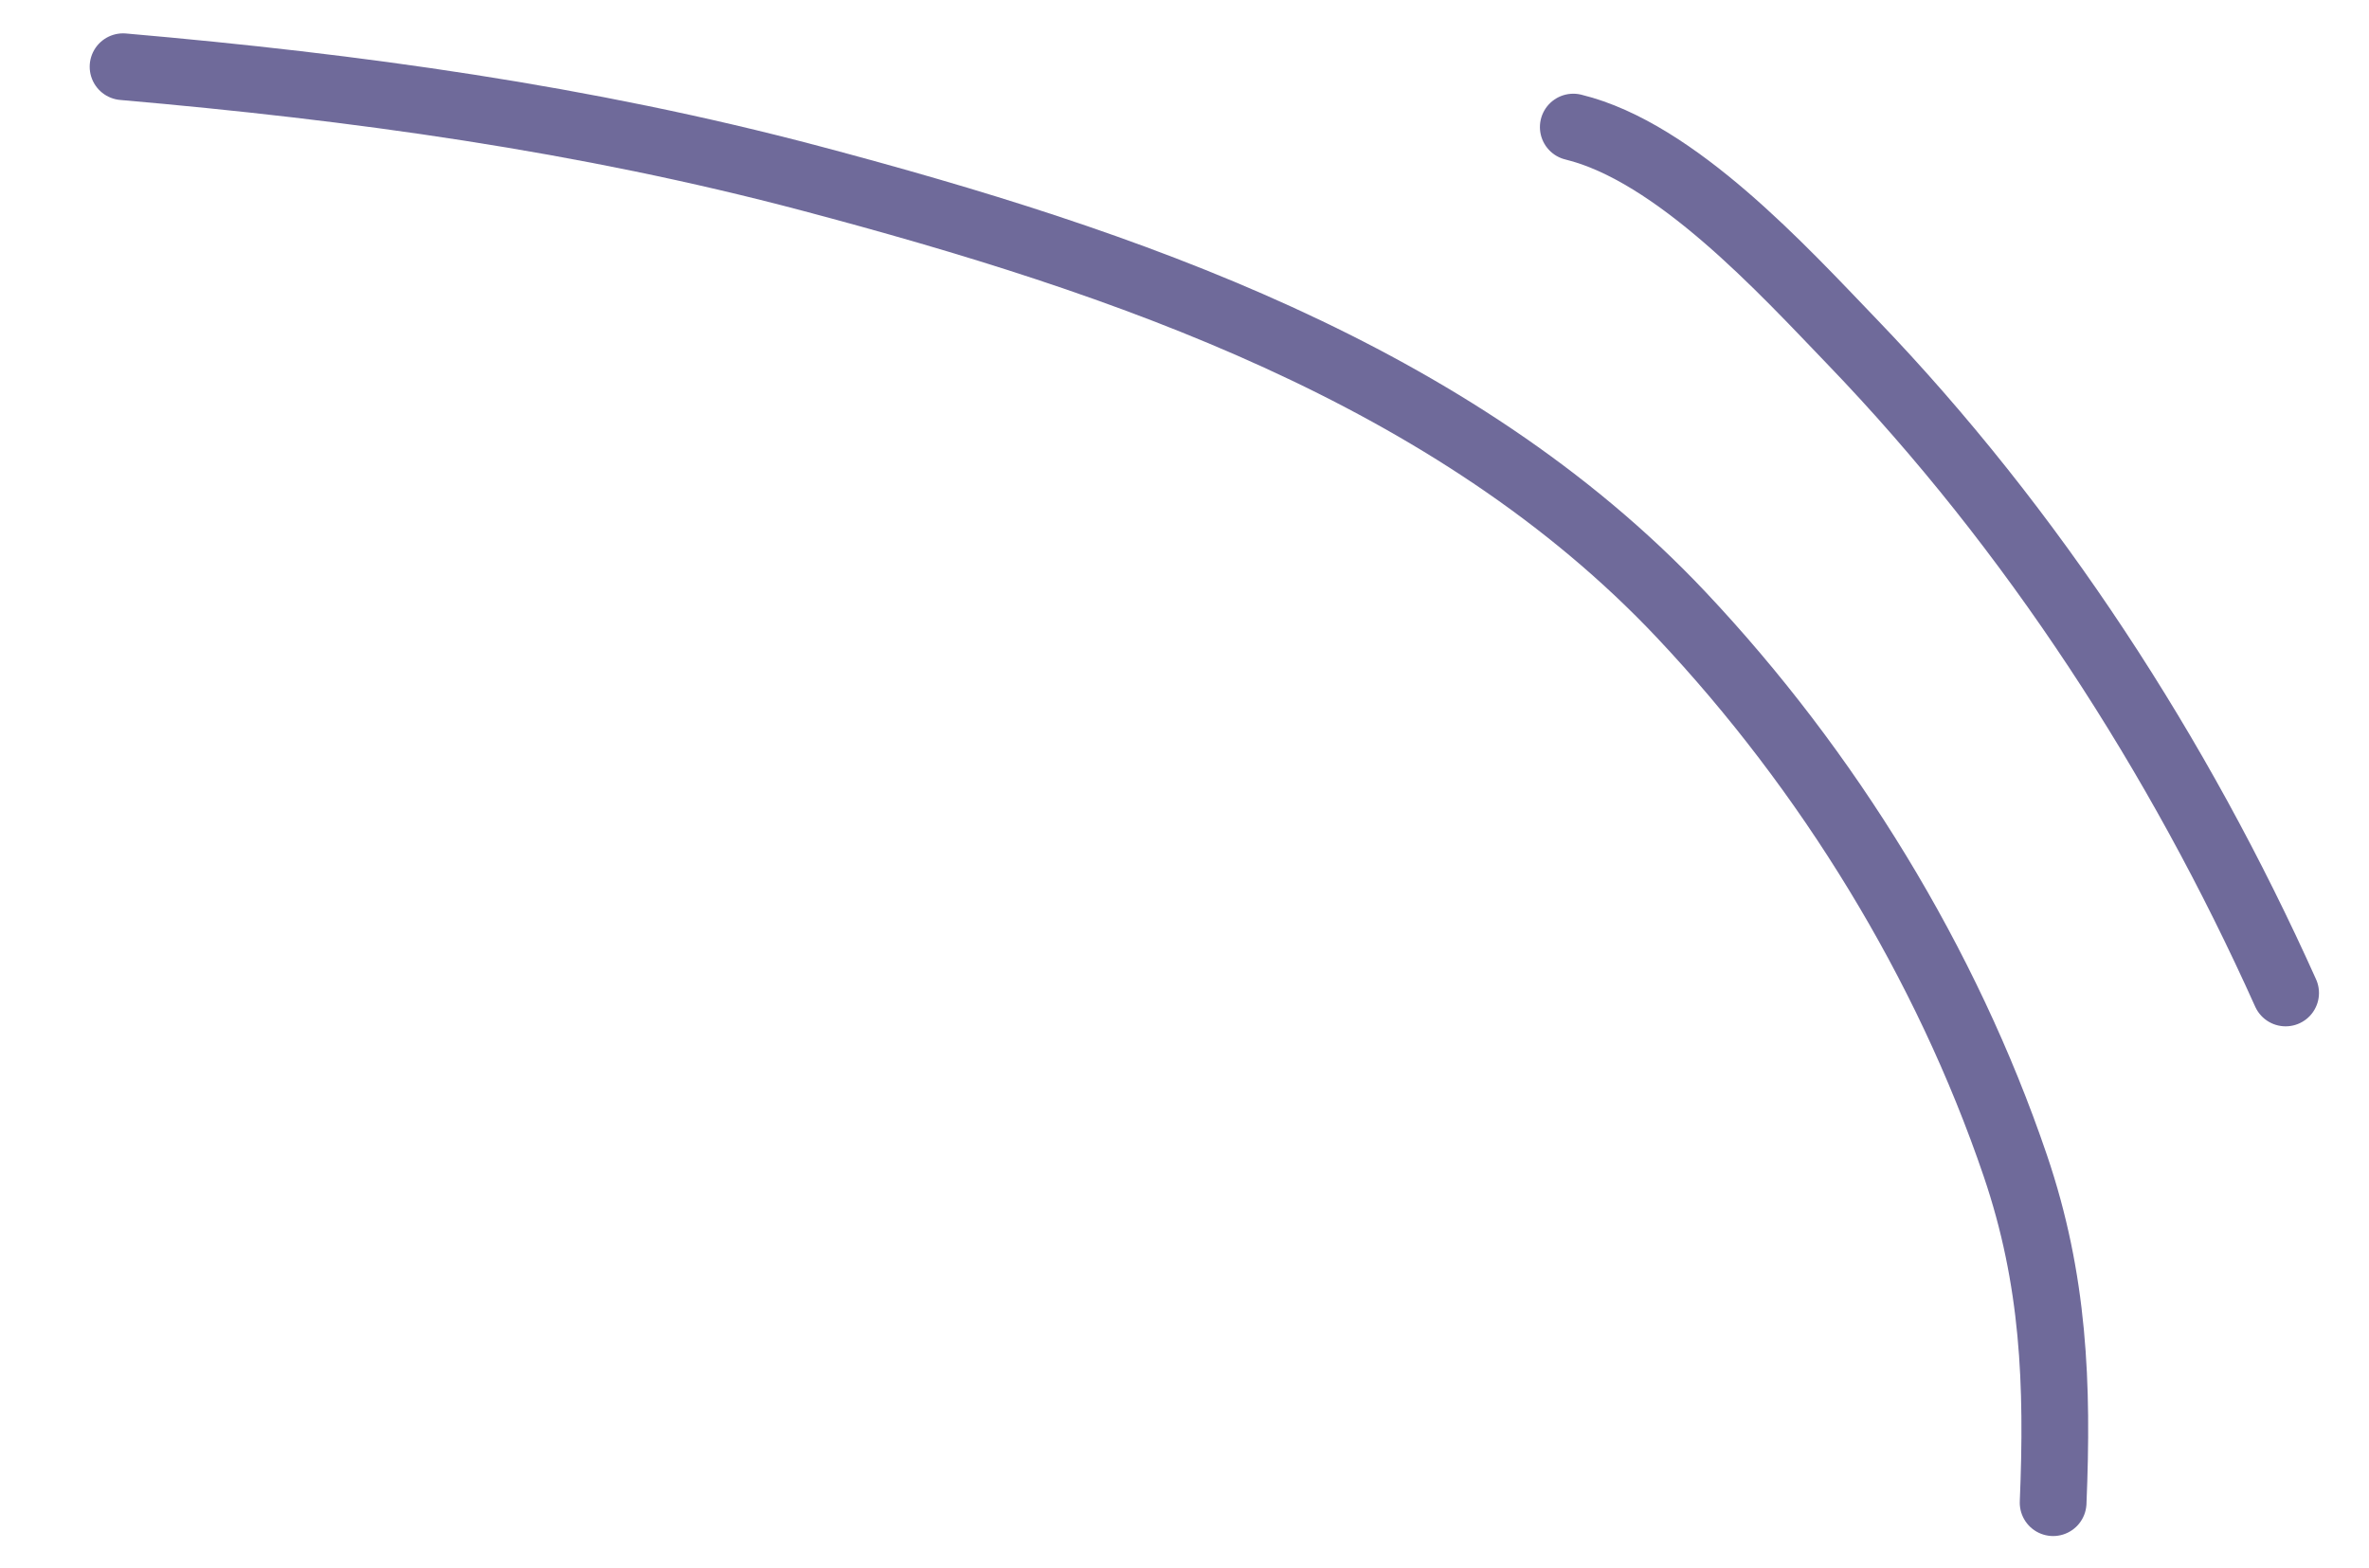
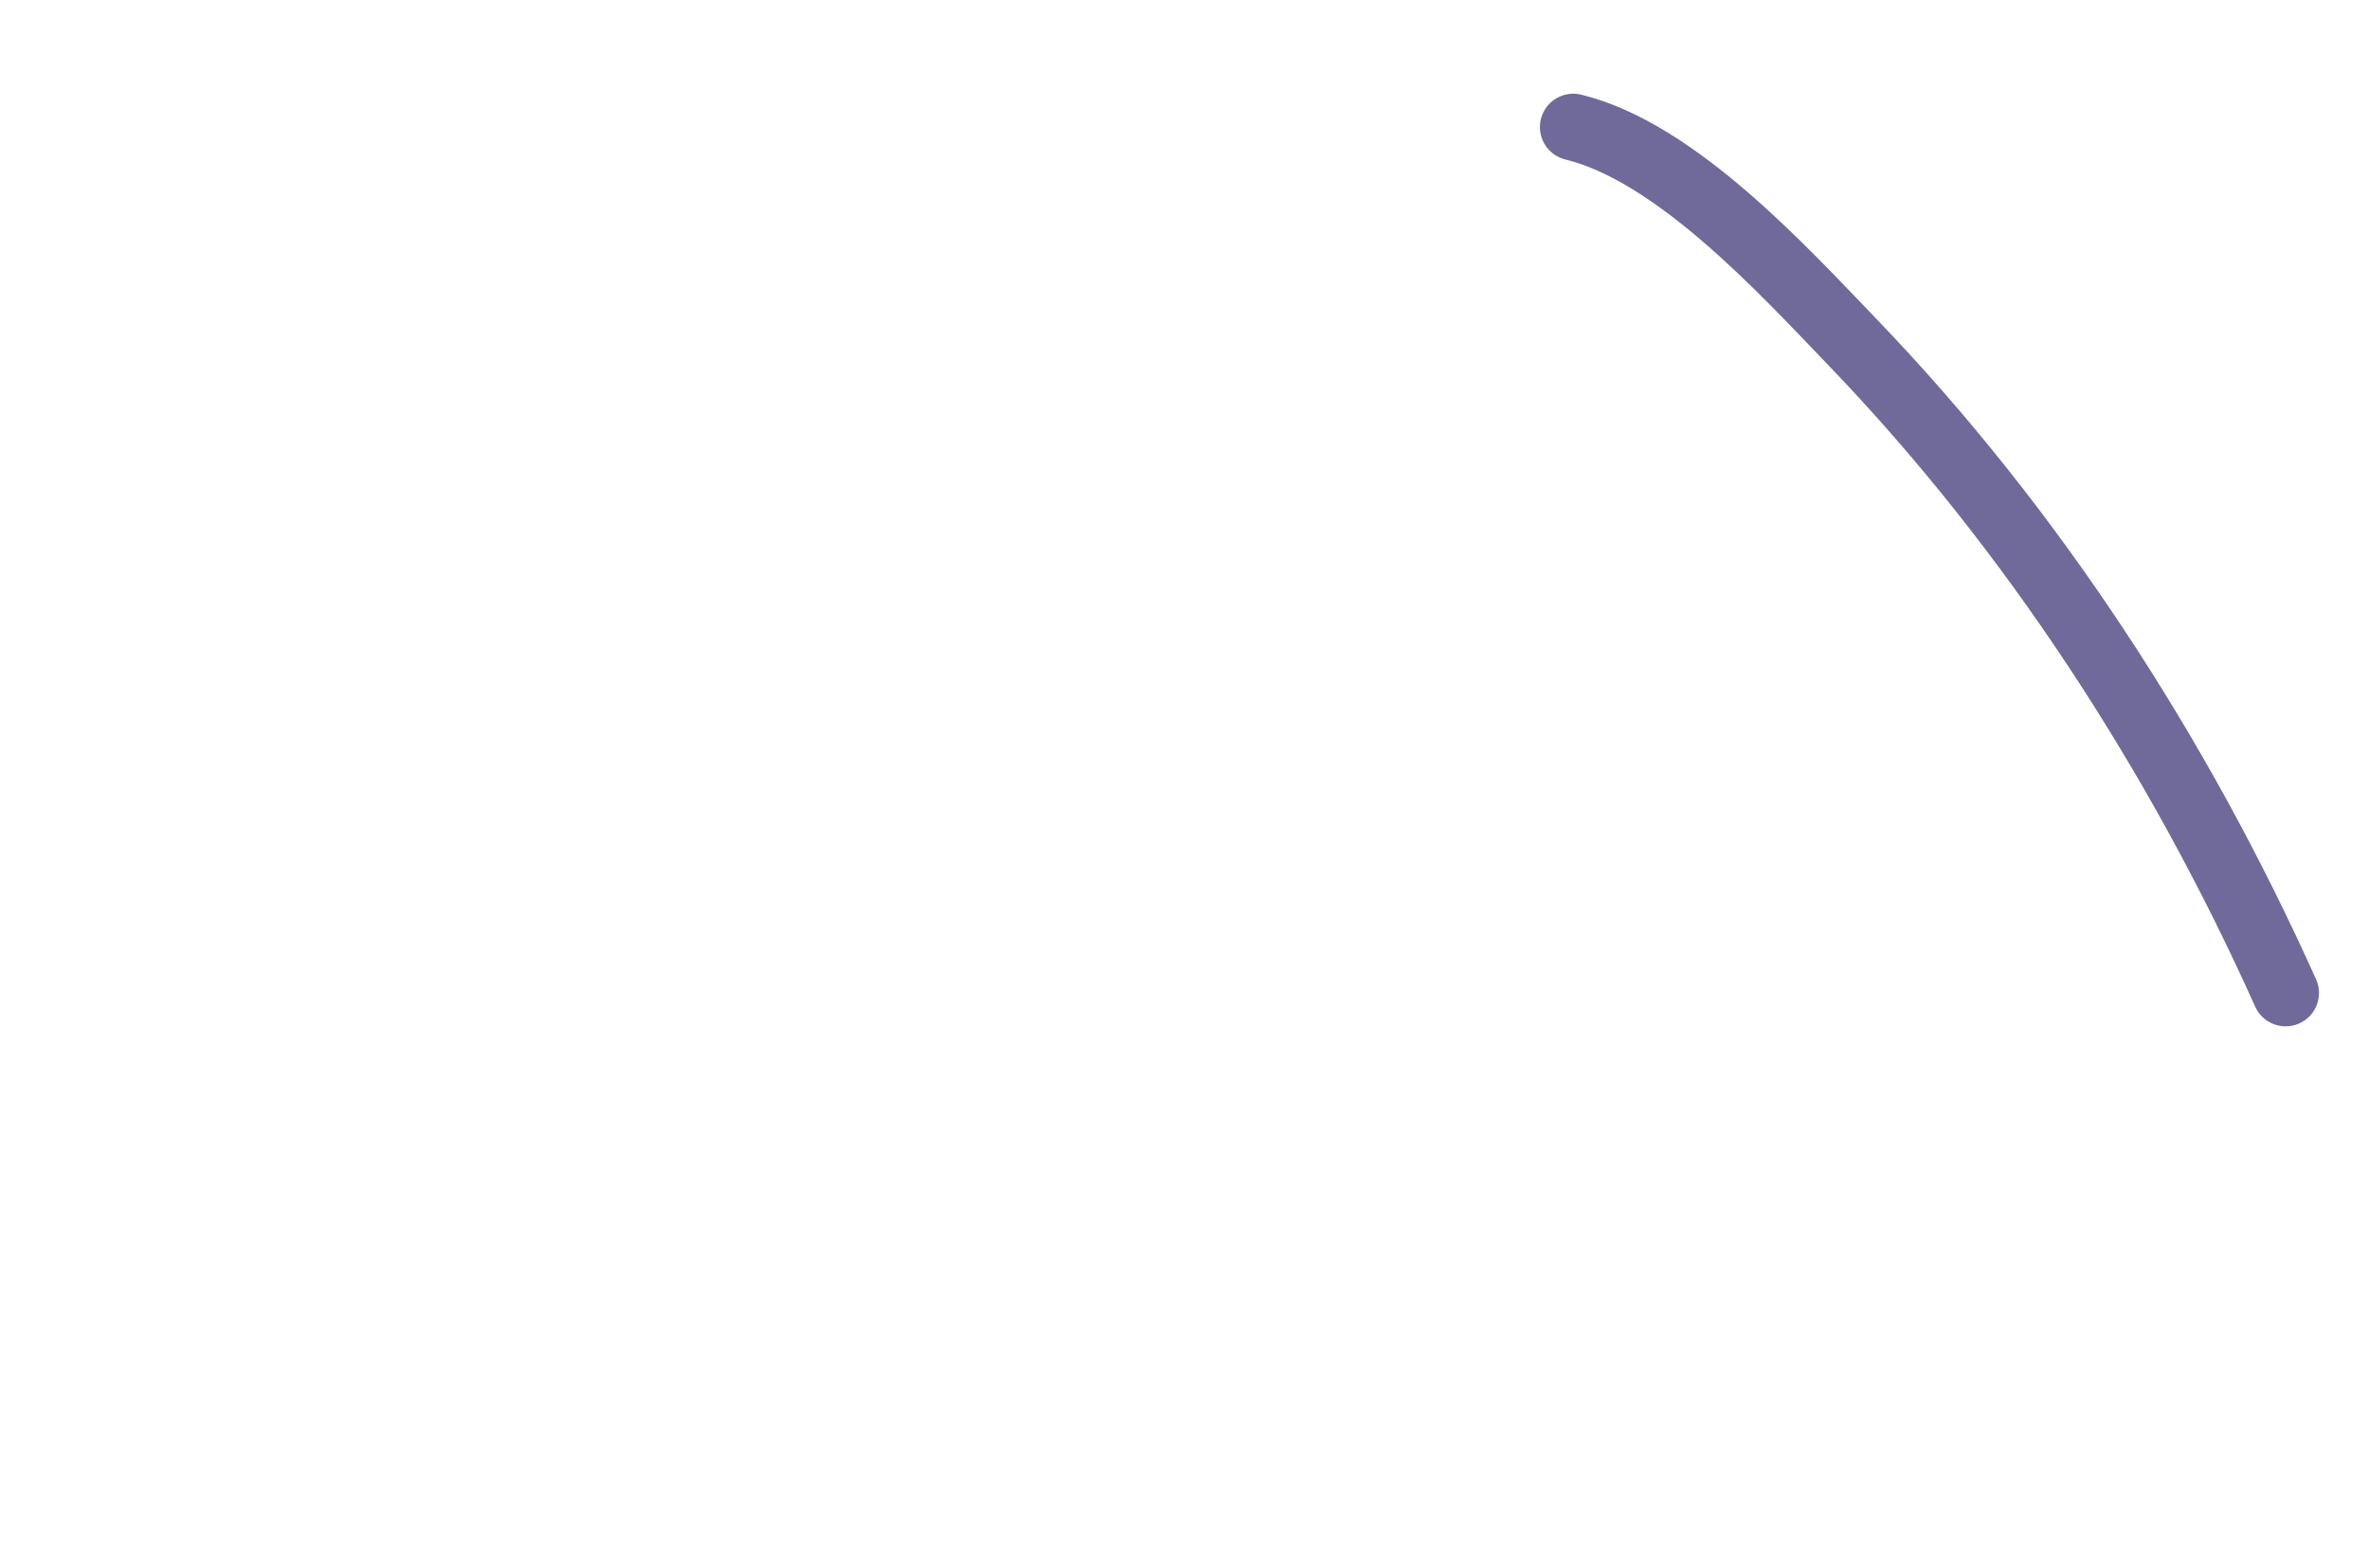
<svg xmlns="http://www.w3.org/2000/svg" width="71" height="47" viewBox="0 0 71 47" fill="none">
-   <path opacity="0.7" d="M61.533 45.044C61.681 41.49 61.563 38.362 60.399 34.94C58.333 28.865 54.786 23.095 50.385 18.427C43.569 11.197 33.673 7.835 24.307 5.35C17.527 3.551 10.651 2.607 3.688 2" stroke="#332C6F" stroke-width="2" stroke-linecap="round" />
  <path opacity="0.7" d="M68.501 29.765C65.304 22.645 60.926 15.874 55.504 10.24C53.441 8.096 50.226 4.558 47.152 3.809" stroke="#332C6F" stroke-width="2" stroke-linecap="round" />
</svg>